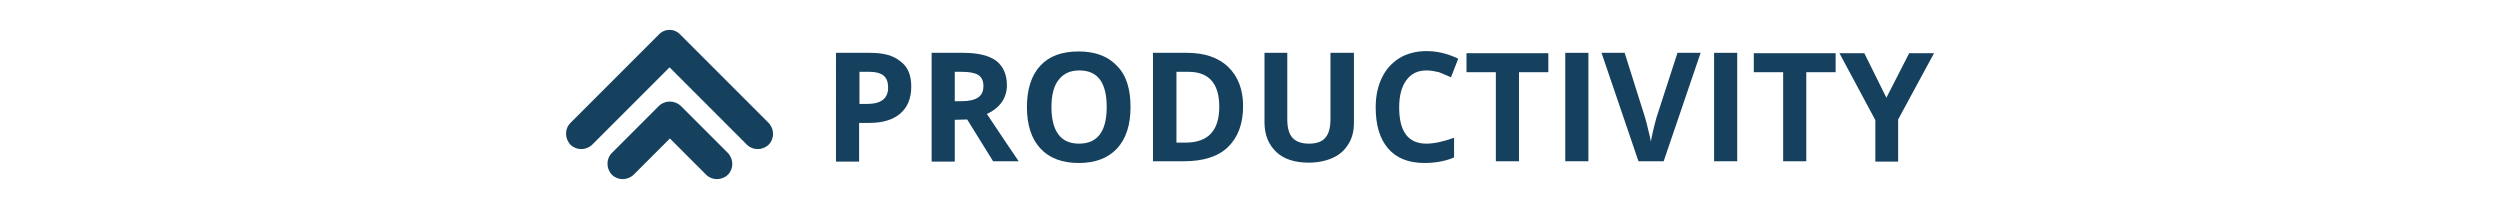
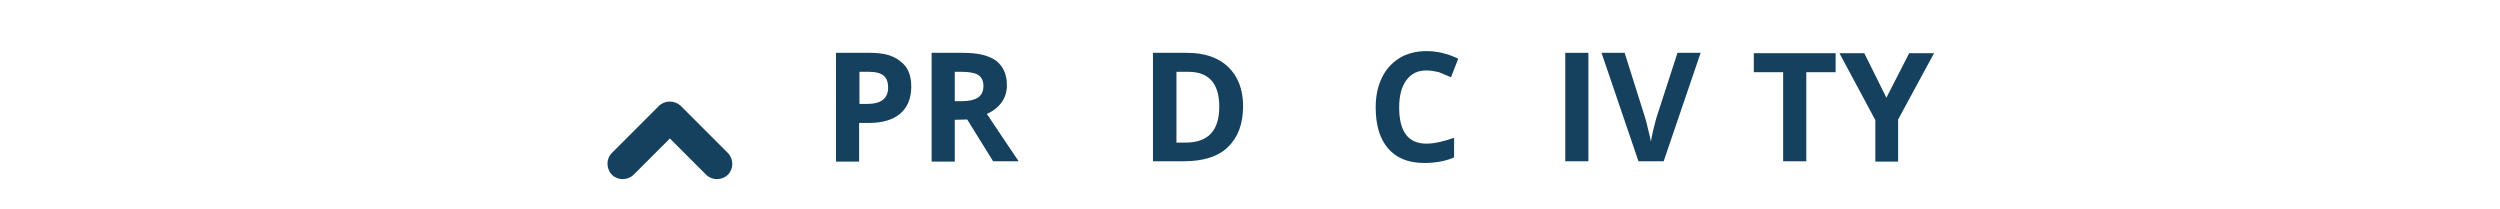
<svg xmlns="http://www.w3.org/2000/svg" version="1.1" id="Layer_1" x="0px" y="0px" viewBox="0 0 724 60.4" style="enable-background:new 0 0 724 60.4;" xml:space="preserve">
  <style type="text/css">
	.st0{fill:#15415E;}
</style>
  <g>
    <g>
      <path class="st0" d="M263.9,25.1c0,3.4-1.1,6-3.2,7.8s-5.1,2.7-9,2.7h-2.9v11.2h-6.7V15.3h10c3.8,0,6.7,0.8,8.7,2.5    C263,19.4,263.9,21.9,263.9,25.1z M248.9,30.1h2.2c2,0,3.6-0.4,4.6-1.2s1.5-2,1.5-3.5c0-1.6-0.4-2.7-1.3-3.5    c-0.9-0.7-2.2-1.1-4-1.1h-3L248.9,30.1L248.9,30.1z" />
      <path class="st0" d="M276.5,34.7v12.1h-6.7V15.3h9.2c4.3,0,7.4,0.8,9.5,2.3c2,1.6,3.1,3.9,3.1,7.1c0,1.8-0.5,3.5-1.5,4.9    s-2.5,2.6-4.3,3.4c4.7,7.1,7.8,11.6,9.2,13.7h-7.4l-7.5-12.1L276.5,34.7L276.5,34.7z M276.5,29.3h2.1c2.1,0,3.7-0.4,4.7-1.1    c1-0.7,1.5-1.8,1.5-3.3s-0.5-2.5-1.5-3.2c-1-0.6-2.6-0.9-4.8-0.9h-2L276.5,29.3L276.5,29.3z" />
-       <path class="st0" d="M327.4,31c0,5.2-1.3,9.2-3.9,12s-6.3,4.2-11.1,4.2s-8.5-1.4-11.1-4.2s-3.9-6.8-3.9-12s1.3-9.2,3.9-12    s6.3-4.1,11.1-4.1c4.8,0,8.5,1.4,11.1,4.2C326.2,21.8,327.4,25.8,327.4,31z M304.5,31c0,3.5,0.7,6.2,2,7.9c1.3,1.8,3.3,2.7,6,2.7    c5.3,0,8-3.5,8-10.6s-2.6-10.6-7.9-10.6c-2.7,0-4.6,0.9-6,2.7C305.2,24.8,304.5,27.5,304.5,31z" />
      <path class="st0" d="M360,30.7c0,5.2-1.5,9.1-4.4,11.9s-7.2,4.1-12.8,4.1h-8.9V15.3h9.9c5.1,0,9.1,1.4,11.9,4.1S360,25.9,360,30.7    z M353.1,30.9c0-6.7-3-10.1-8.9-10.1h-3.5v20.5h2.9C349.9,41.2,353.1,37.8,353.1,30.9z" />
-       <path class="st0" d="M392.1,15.3v20.3c0,2.3-0.5,4.4-1.6,6.1c-1,1.7-2.5,3.1-4.5,4s-4.3,1.4-7,1.4c-4,0-7.2-1-9.4-3.1    c-2.2-2.1-3.4-4.9-3.4-8.5V15.3h6.6v19.3c0,2.4,0.5,4.2,1.5,5.3c1,1.1,2.6,1.7,4.8,1.7c2.2,0,3.8-0.6,4.7-1.7    c1-1.1,1.5-2.9,1.5-5.4V15.3H392.1z" />
      <path class="st0" d="M413.1,20.4c-2.5,0-4.4,0.9-5.8,2.8c-1.4,1.9-2.1,4.5-2.1,7.9c0,7,2.6,10.5,7.9,10.5c2.2,0,4.9-0.6,8-1.7v5.7    c-2.6,1.1-5.5,1.6-8.6,1.6c-4.6,0-8.1-1.4-10.5-4.2c-2.4-2.8-3.6-6.7-3.6-11.9c0-3.3,0.6-6.1,1.8-8.6c1.2-2.5,2.9-4.3,5.1-5.7    c2.2-1.3,4.8-2,7.8-2c3.1,0,6.1,0.7,9.2,2.2l-2.1,5.4c-1.2-0.6-2.4-1-3.5-1.5C415.4,20.6,414.3,20.4,413.1,20.4z" />
-       <path class="st0" d="M439.9,46.7h-6.7V20.9h-8.5v-5.5h23.7v5.5h-8.5V46.7z" />
      <path class="st0" d="M453.3,46.7V15.3h6.7v31.4H453.3z" />
      <path class="st0" d="M485.8,15.3h6.7l-10.7,31.4h-7.3l-10.7-31.4h6.7l5.9,18.7c0.3,1.1,0.7,2.4,1,3.9c0.4,1.5,0.6,2.5,0.7,3.1    c0.2-1.3,0.7-3.6,1.6-6.9L485.8,15.3z" />
-       <path class="st0" d="M496.4,46.7V15.3h6.7v31.4H496.4z" />
      <path class="st0" d="M523.1,46.7h-6.7V20.9h-8.5v-5.5h23.7v5.5h-8.5V46.7z" />
      <path class="st0" d="M546.3,28.3l6.6-12.9h7.2l-10.4,19.2v12.2h-6.6v-12l-10.4-19.4h7.2L546.3,28.3z" />
    </g>
    <g>
      <g>
-         <path class="st0" d="M190.8,10L190.8,10l-25.6,25.6c-1.7,1.7-1.7,4.5,0,6.3c1.7,1.7,4.5,1.7,6.3,0l22.4-22.4l22.4,22.4     c1.7,1.7,4.5,1.7,6.3,0c1.7-1.7,1.7-4.5,0-6.3L197,10C195.3,8.2,192.5,8.2,190.8,10" />
        <path class="st0" d="M190.8,30.7L190.8,30.7l-13.6,13.6c-1.7,1.7-1.7,4.5,0,6.3c1.7,1.7,4.5,1.7,6.3,0L194,40.1l10.5,10.5     c1.7,1.7,4.5,1.7,6.3,0c1.7-1.7,1.7-4.5,0-6.3l-13.7-13.7C195.3,29,192.5,29,190.8,30.7" />
      </g>
    </g>
  </g>
</svg>